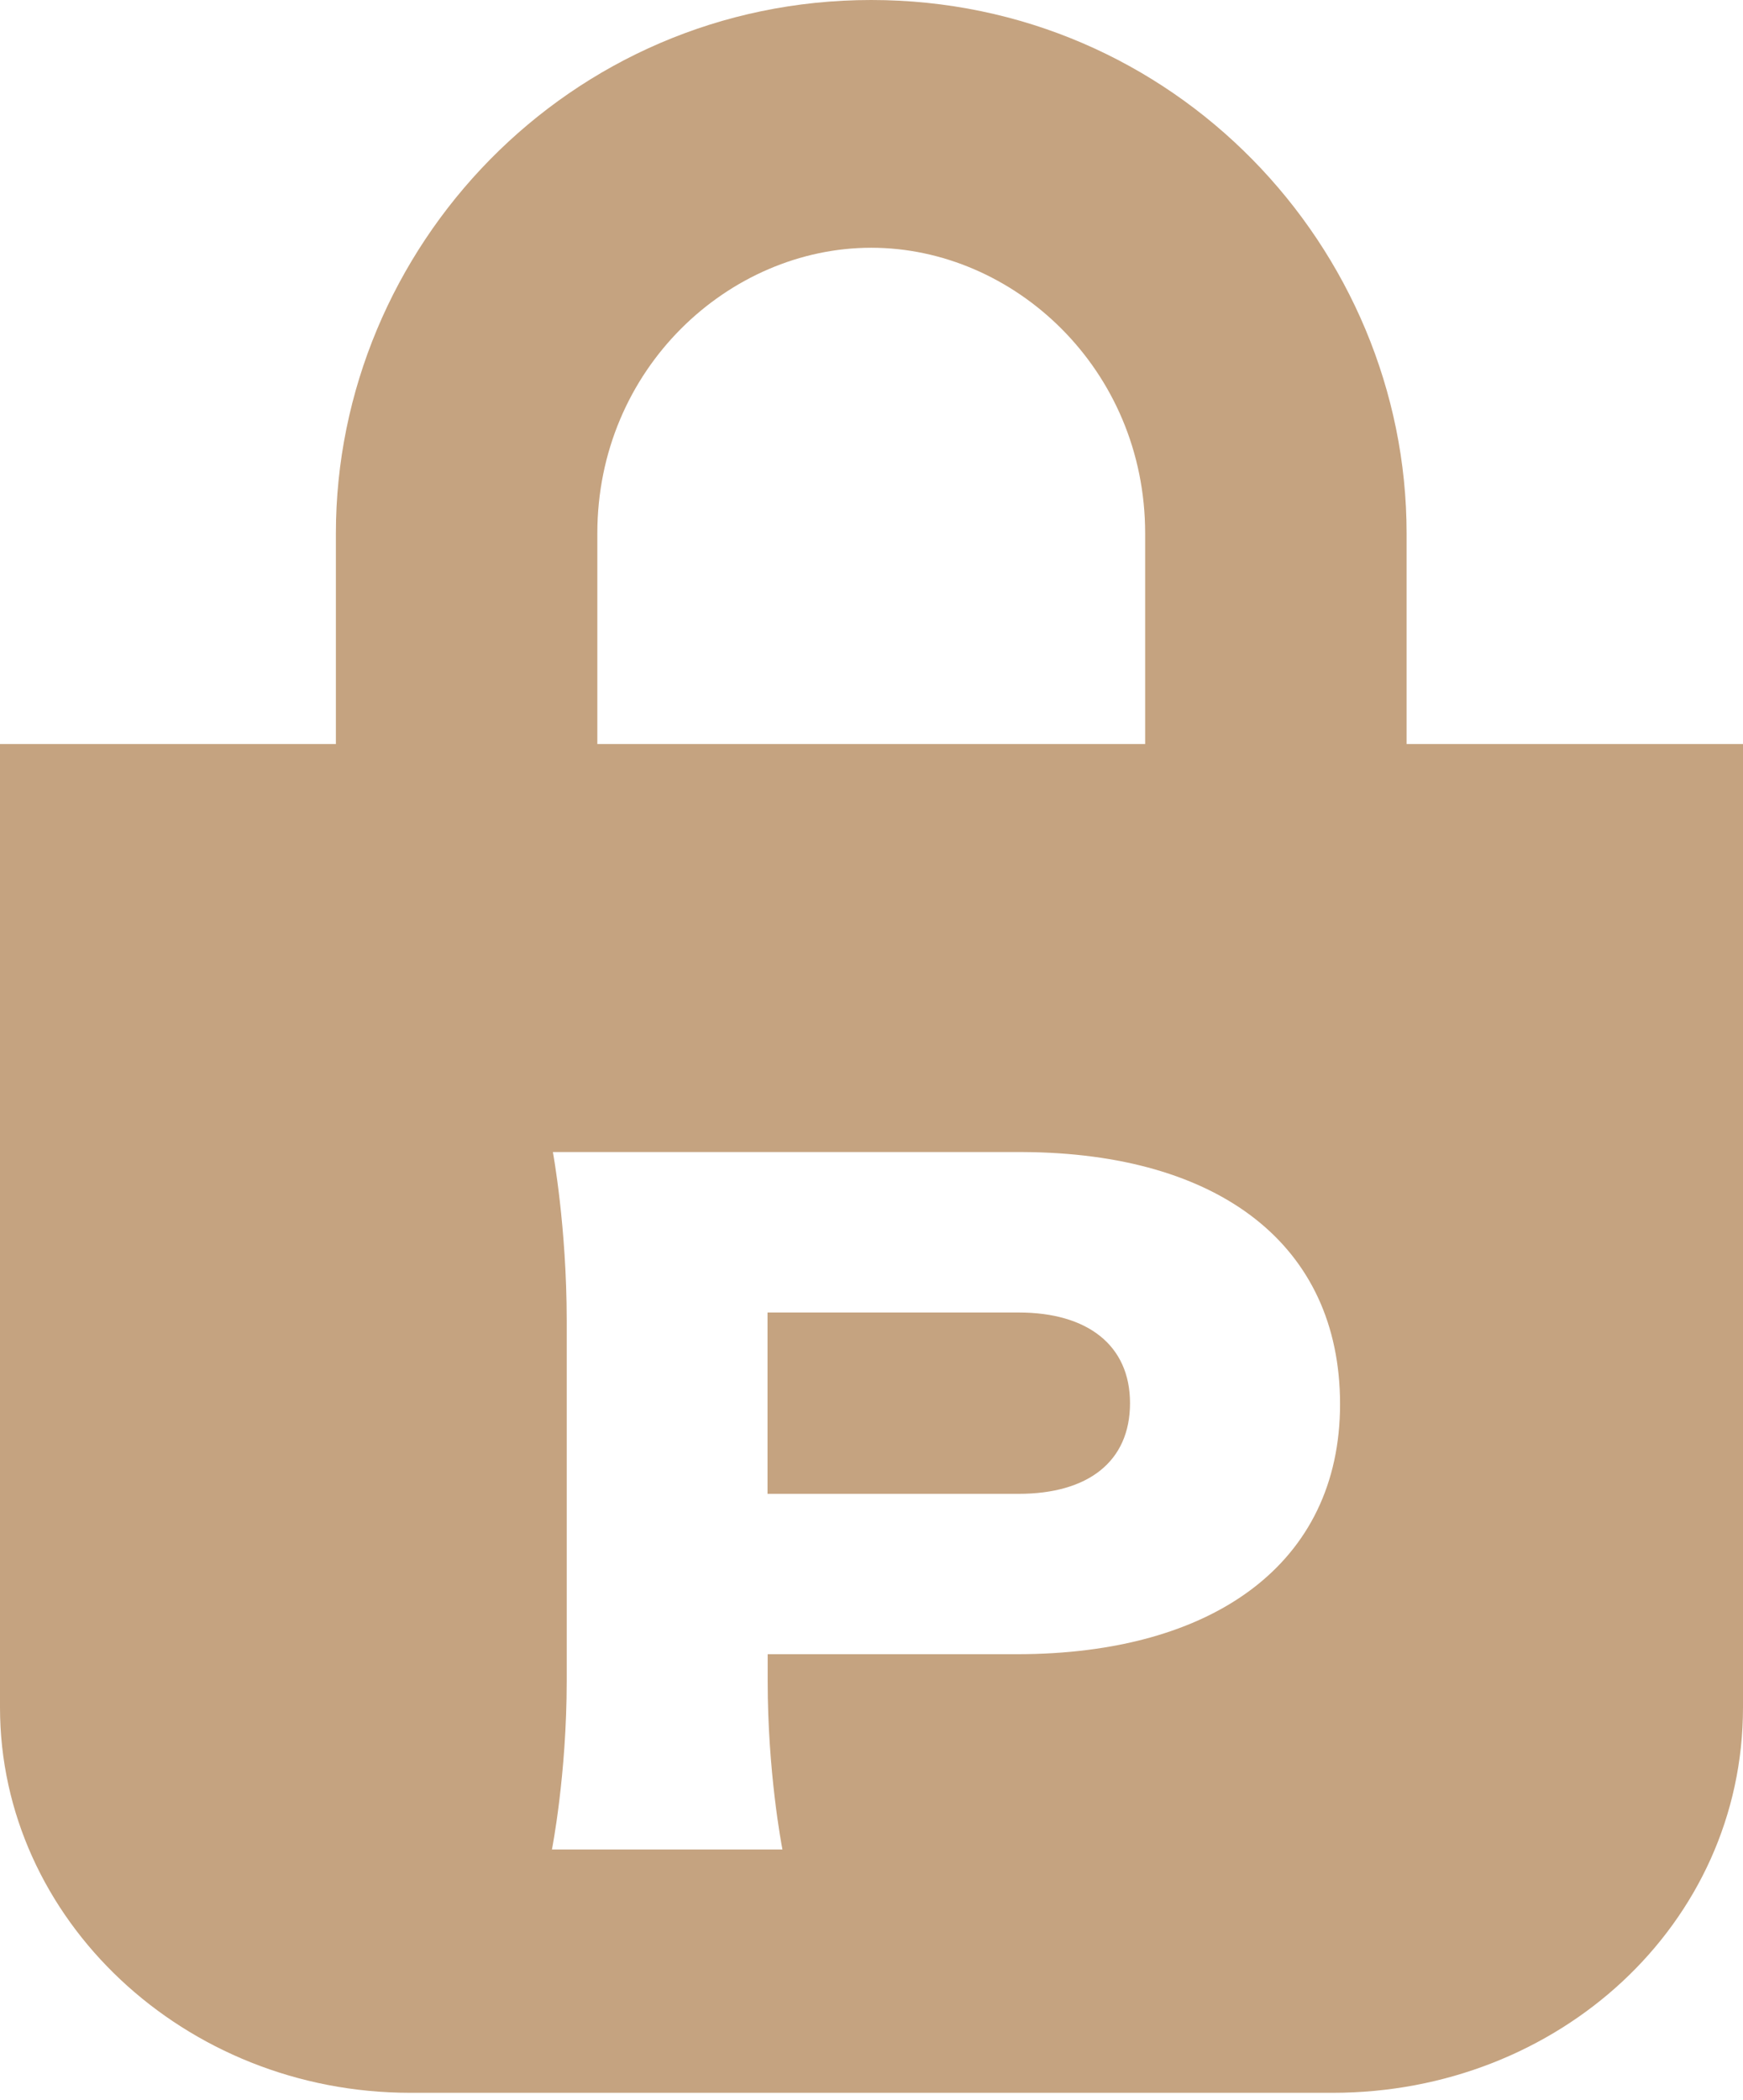
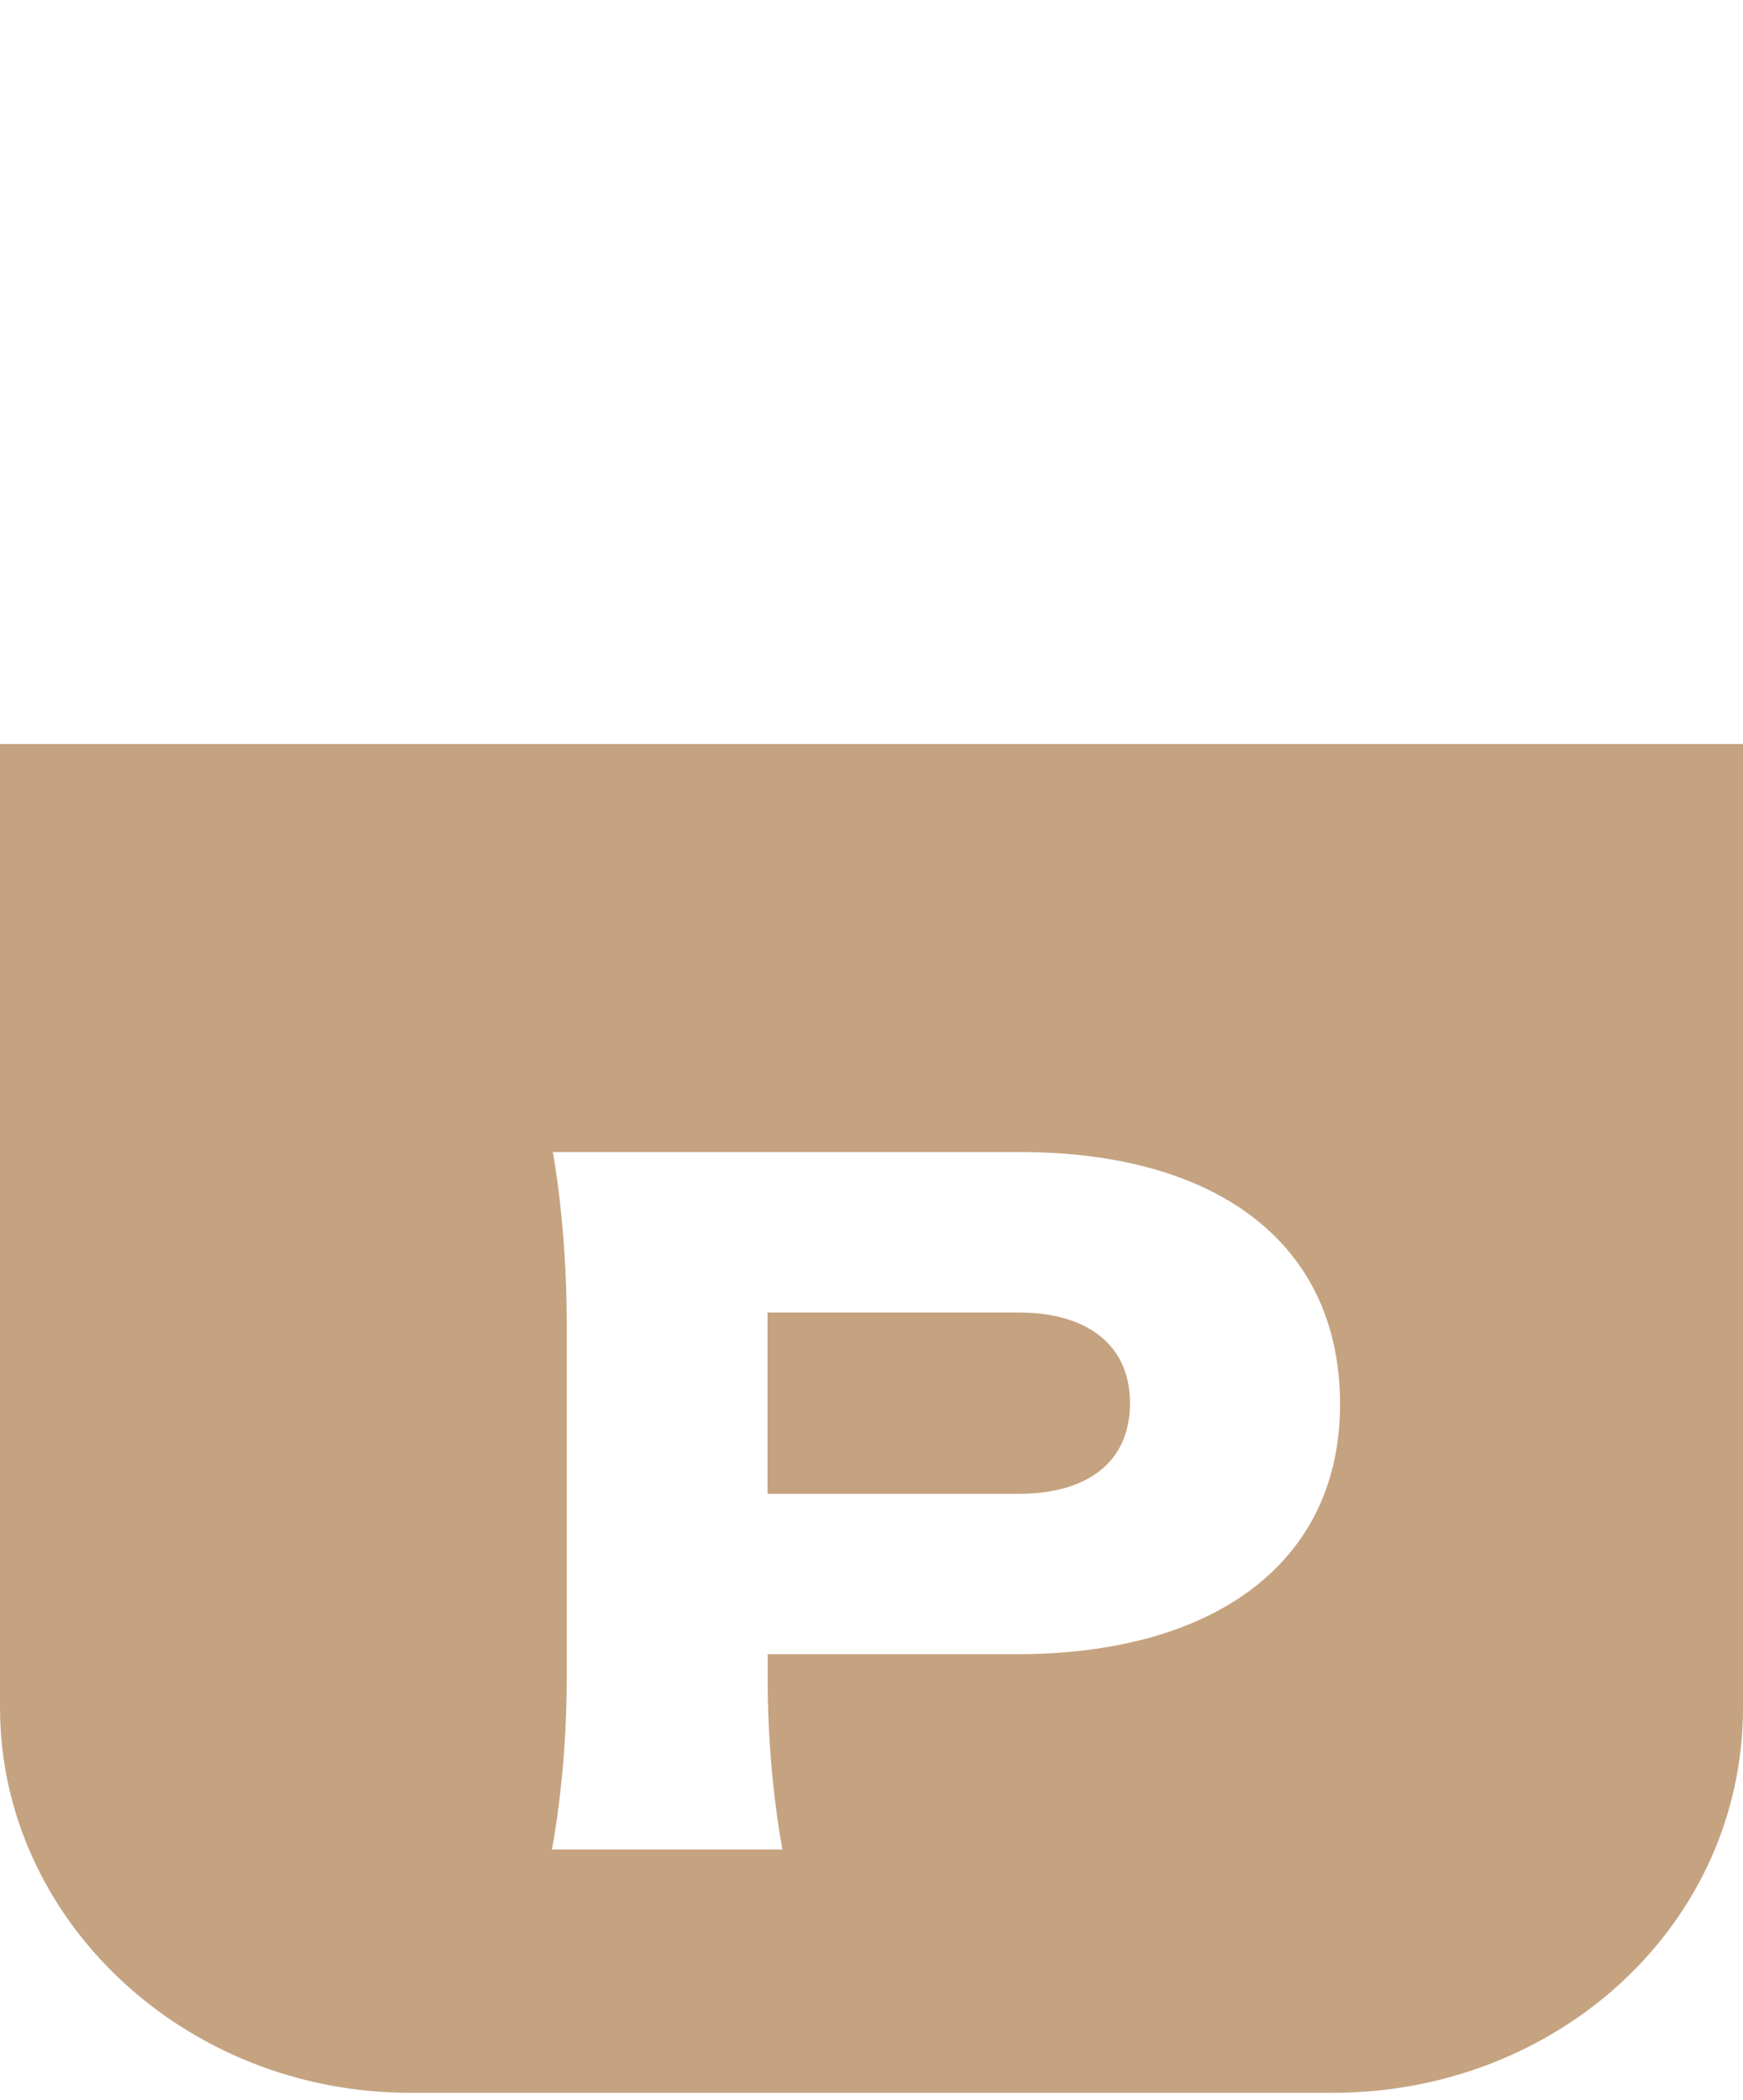
<svg xmlns="http://www.w3.org/2000/svg" width="44" height="53" viewBox="0 0 44 53" fill="none">
-   <path fill-rule="evenodd" clip-rule="evenodd" d="M21.994 6.252C25.587 6.252 28.908 9.306 28.908 13.462L28.908 21.732L35.508 21.732L35.508 13.462C35.508 6.249 29.636 4.8236e-07 21.994 1.1102e-06C14.351 1.73804e-06 8.479 6.249 8.479 13.462L8.479 21.732L15.079 21.732L15.079 13.462C15.079 9.306 18.4 6.252 21.994 6.252Z" fill="#C5A380" />
  <path fill-rule="evenodd" clip-rule="evenodd" d="M10.353 52.812H33.647C39.341 52.812 44 48.558 44 43.087V18.776H0V43.087C0 48.436 4.659 52.812 10.353 52.812ZM14.306 33.322C14.306 30.959 13.957 29.072 13.957 29.072H25.82C30.769 29.098 33.828 31.411 33.828 35.434C33.828 39.457 30.62 41.744 25.671 41.744H19.379V42.423C19.379 44.711 19.727 46.546 19.752 46.672H13.933C13.933 46.672 14.306 44.786 14.306 42.423V33.322ZM25.716 33.121H19.375V37.697H25.716C27.457 37.697 28.526 36.892 28.526 35.408C28.526 33.95 27.457 33.121 25.716 33.121Z" fill="#C5A380" />
</svg>